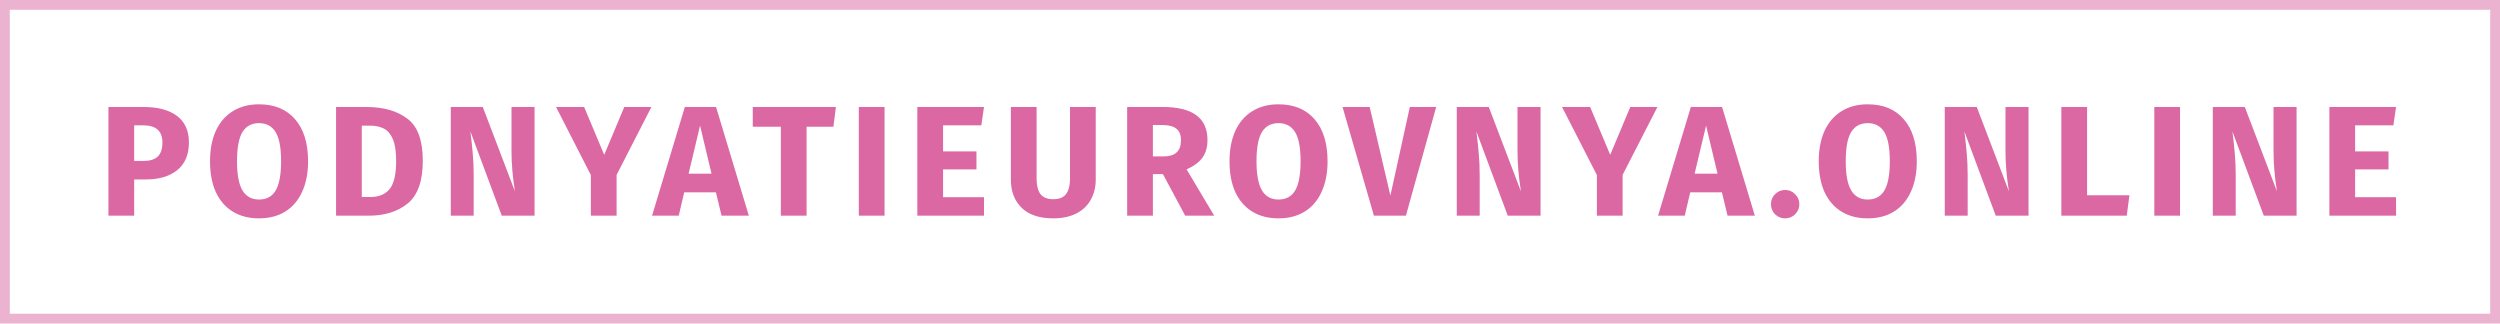
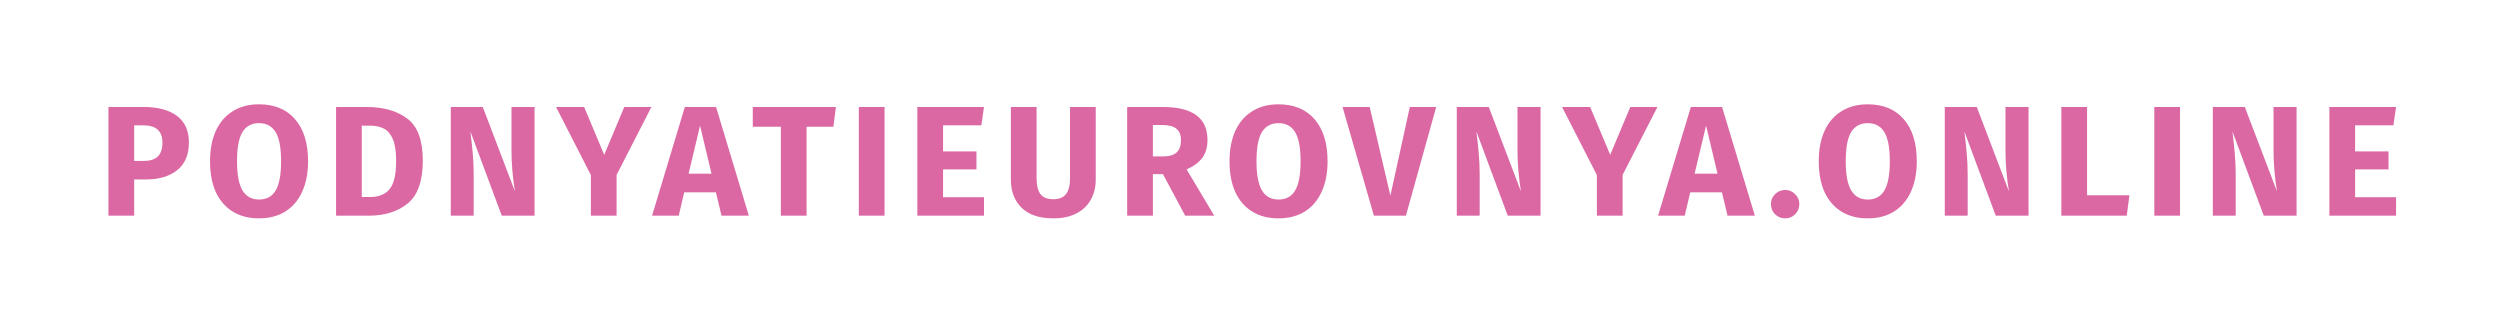
<svg xmlns="http://www.w3.org/2000/svg" width="255" height="33" viewBox="0 0 255 33" fill="none">
-   <rect opacity="0.5" x="0.5" y="0.5" width="254" height="32" stroke="#DB68A3" />
  <path d="M14.646 10.912C16.107 10.912 17.243 11.216 18.054 11.824C18.864 12.432 19.27 13.333 19.27 14.528C19.27 15.776 18.87 16.72 18.07 17.36C17.28 17.989 16.219 18.304 14.886 18.304H13.686V22H11.062V10.912H14.646ZM14.662 16.416C15.28 16.416 15.75 16.272 16.07 15.984C16.4 15.685 16.566 15.2 16.566 14.528C16.566 13.365 15.915 12.784 14.614 12.784H13.686V16.416H14.662ZM26.415 10.64C27.994 10.64 29.221 11.147 30.095 12.16C30.981 13.173 31.423 14.603 31.423 16.448C31.423 17.653 31.221 18.693 30.815 19.568C30.421 20.443 29.845 21.115 29.087 21.584C28.341 22.043 27.45 22.272 26.415 22.272C25.381 22.272 24.49 22.043 23.743 21.584C22.997 21.125 22.421 20.464 22.015 19.6C21.621 18.725 21.423 17.675 21.423 16.448C21.423 15.253 21.621 14.219 22.015 13.344C22.421 12.469 22.997 11.803 23.743 11.344C24.49 10.875 25.381 10.64 26.415 10.64ZM26.415 12.56C25.658 12.56 25.093 12.869 24.719 13.488C24.357 14.096 24.175 15.083 24.175 16.448C24.175 17.813 24.362 18.805 24.735 19.424C25.109 20.043 25.669 20.352 26.415 20.352C27.183 20.352 27.749 20.048 28.111 19.44C28.485 18.821 28.671 17.824 28.671 16.448C28.671 15.072 28.485 14.08 28.111 13.472C27.738 12.864 27.173 12.56 26.415 12.56ZM37.366 10.912C39.105 10.912 40.496 11.307 41.542 12.096C42.598 12.875 43.126 14.309 43.126 16.4C43.126 18.459 42.614 19.909 41.59 20.752C40.566 21.584 39.238 22 37.606 22H34.278V10.912H37.366ZM36.902 12.816V20.096H37.766C38.63 20.096 39.286 19.829 39.734 19.296C40.182 18.752 40.406 17.787 40.406 16.4C40.406 15.451 40.294 14.715 40.07 14.192C39.846 13.669 39.542 13.312 39.158 13.12C38.774 12.917 38.299 12.816 37.734 12.816H36.902ZM54.524 22H51.18L47.98 13.408C48.086 14.251 48.166 14.997 48.22 15.648C48.284 16.288 48.316 17.051 48.316 17.936V22H45.98V10.912H49.244L52.524 19.52C52.289 18.059 52.172 16.683 52.172 15.392V10.912H54.524V22ZM66.445 10.912L62.893 17.84V22H60.269V17.856L56.717 10.912H59.581L61.629 15.792L63.677 10.912H66.445ZM73.598 22L73.022 19.616H69.79L69.23 22H66.51L69.854 10.912H73.038L76.382 22H73.598ZM70.238 17.712H72.574L71.406 12.816L70.238 17.712ZM85.263 10.912L85.007 12.928H82.271V22H79.647V12.928H76.783V10.912H85.263ZM90.224 10.912V22H87.6V10.912H90.224ZM100.367 10.912L100.095 12.784H96.191V15.44H99.599V17.28H96.191V20.112H100.367V22H93.567V10.912H100.367ZM111.765 18.32C111.765 19.077 111.6 19.755 111.269 20.352C110.949 20.949 110.464 21.419 109.813 21.76C109.162 22.101 108.368 22.272 107.429 22.272C106.021 22.272 104.949 21.915 104.213 21.2C103.477 20.485 103.109 19.525 103.109 18.32V10.912H105.733V18.208C105.733 18.923 105.866 19.456 106.133 19.808C106.41 20.149 106.842 20.32 107.429 20.32C108.026 20.32 108.458 20.149 108.725 19.808C109.002 19.456 109.141 18.923 109.141 18.208V10.912H111.765V18.32ZM118.619 17.76H117.595V22H114.971V10.912H118.603C120.118 10.912 121.254 11.189 122.011 11.744C122.779 12.299 123.163 13.147 123.163 14.288C123.163 15.003 122.992 15.6 122.651 16.08C122.31 16.549 121.771 16.949 121.035 17.28L123.851 22H120.891L118.619 17.76ZM117.595 15.952H118.699C119.286 15.952 119.723 15.819 120.011 15.552C120.31 15.285 120.459 14.864 120.459 14.288C120.459 13.755 120.299 13.365 119.979 13.12C119.67 12.875 119.19 12.752 118.539 12.752H117.595V15.952ZM130.403 10.64C131.981 10.64 133.208 11.147 134.083 12.16C134.968 13.173 135.411 14.603 135.411 16.448C135.411 17.653 135.208 18.693 134.803 19.568C134.408 20.443 133.832 21.115 133.075 21.584C132.328 22.043 131.437 22.272 130.403 22.272C129.368 22.272 128.477 22.043 127.731 21.584C126.984 21.125 126.408 20.464 126.003 19.6C125.608 18.725 125.411 17.675 125.411 16.448C125.411 15.253 125.608 14.219 126.003 13.344C126.408 12.469 126.984 11.803 127.731 11.344C128.477 10.875 129.368 10.64 130.403 10.64ZM130.403 12.56C129.645 12.56 129.08 12.869 128.707 13.488C128.344 14.096 128.163 15.083 128.163 16.448C128.163 17.813 128.349 18.805 128.723 19.424C129.096 20.043 129.656 20.352 130.403 20.352C131.171 20.352 131.736 20.048 132.099 19.44C132.472 18.821 132.659 17.824 132.659 16.448C132.659 15.072 132.472 14.08 132.099 13.472C131.725 12.864 131.16 12.56 130.403 12.56ZM146.491 10.912L143.403 22H140.139L136.939 10.912H139.707L141.819 19.952L143.803 10.912H146.491ZM157.136 22H153.792L150.592 13.408C150.699 14.251 150.779 14.997 150.832 15.648C150.896 16.288 150.928 17.051 150.928 17.936V22H148.592V10.912H151.856L155.136 19.52C154.902 18.059 154.784 16.683 154.784 15.392V10.912H157.136V22ZM169.058 10.912L165.506 17.84V22H162.882V17.856L159.33 10.912H162.194L164.242 15.792L166.29 10.912H169.058ZM176.211 22L175.635 19.616H172.403L171.843 22H169.123L172.467 10.912H175.651L178.995 22H176.211ZM172.851 17.712H175.187L174.019 12.816L172.851 17.712ZM182.093 19.376C182.488 19.376 182.824 19.52 183.101 19.808C183.389 20.085 183.533 20.421 183.533 20.816C183.533 21.221 183.389 21.568 183.101 21.856C182.824 22.133 182.488 22.272 182.093 22.272C181.688 22.272 181.341 22.133 181.053 21.856C180.776 21.568 180.637 21.221 180.637 20.816C180.637 20.421 180.776 20.085 181.053 19.808C181.341 19.52 181.688 19.376 182.093 19.376ZM190.505 10.64C192.083 10.64 193.31 11.147 194.185 12.16C195.07 13.173 195.513 14.603 195.513 16.448C195.513 17.653 195.31 18.693 194.905 19.568C194.51 20.443 193.934 21.115 193.177 21.584C192.43 22.043 191.539 22.272 190.505 22.272C189.47 22.272 188.579 22.043 187.833 21.584C187.086 21.125 186.51 20.464 186.105 19.6C185.71 18.725 185.513 17.675 185.513 16.448C185.513 15.253 185.71 14.219 186.105 13.344C186.51 12.469 187.086 11.803 187.833 11.344C188.579 10.875 189.47 10.64 190.505 10.64ZM190.505 12.56C189.747 12.56 189.182 12.869 188.809 13.488C188.446 14.096 188.265 15.083 188.265 16.448C188.265 17.813 188.451 18.805 188.825 19.424C189.198 20.043 189.758 20.352 190.505 20.352C191.273 20.352 191.838 20.048 192.201 19.44C192.574 18.821 192.761 17.824 192.761 16.448C192.761 15.072 192.574 14.08 192.201 13.472C191.827 12.864 191.262 12.56 190.505 12.56ZM206.911 22H203.567L200.367 13.408C200.474 14.251 200.554 14.997 200.607 15.648C200.671 16.288 200.703 17.051 200.703 17.936V22H198.367V10.912H201.631L204.911 19.52C204.677 18.059 204.559 16.683 204.559 15.392V10.912H206.911V22ZM212.881 10.912V19.92H217.201L216.929 22H210.257V10.912H212.881ZM222.364 10.912V22H219.74V10.912H222.364ZM234.251 22H230.907L227.707 13.408C227.814 14.251 227.894 14.997 227.947 15.648C228.011 16.288 228.043 17.051 228.043 17.936V22H225.707V10.912H228.971L232.251 19.52C232.017 18.059 231.899 16.683 231.899 15.392V10.912H234.251V22ZM244.397 10.912L244.125 12.784H240.221V15.44H243.629V17.28H240.221V20.112H244.397V22H237.597V10.912H244.397Z" fill="#DB68A3" />
</svg>